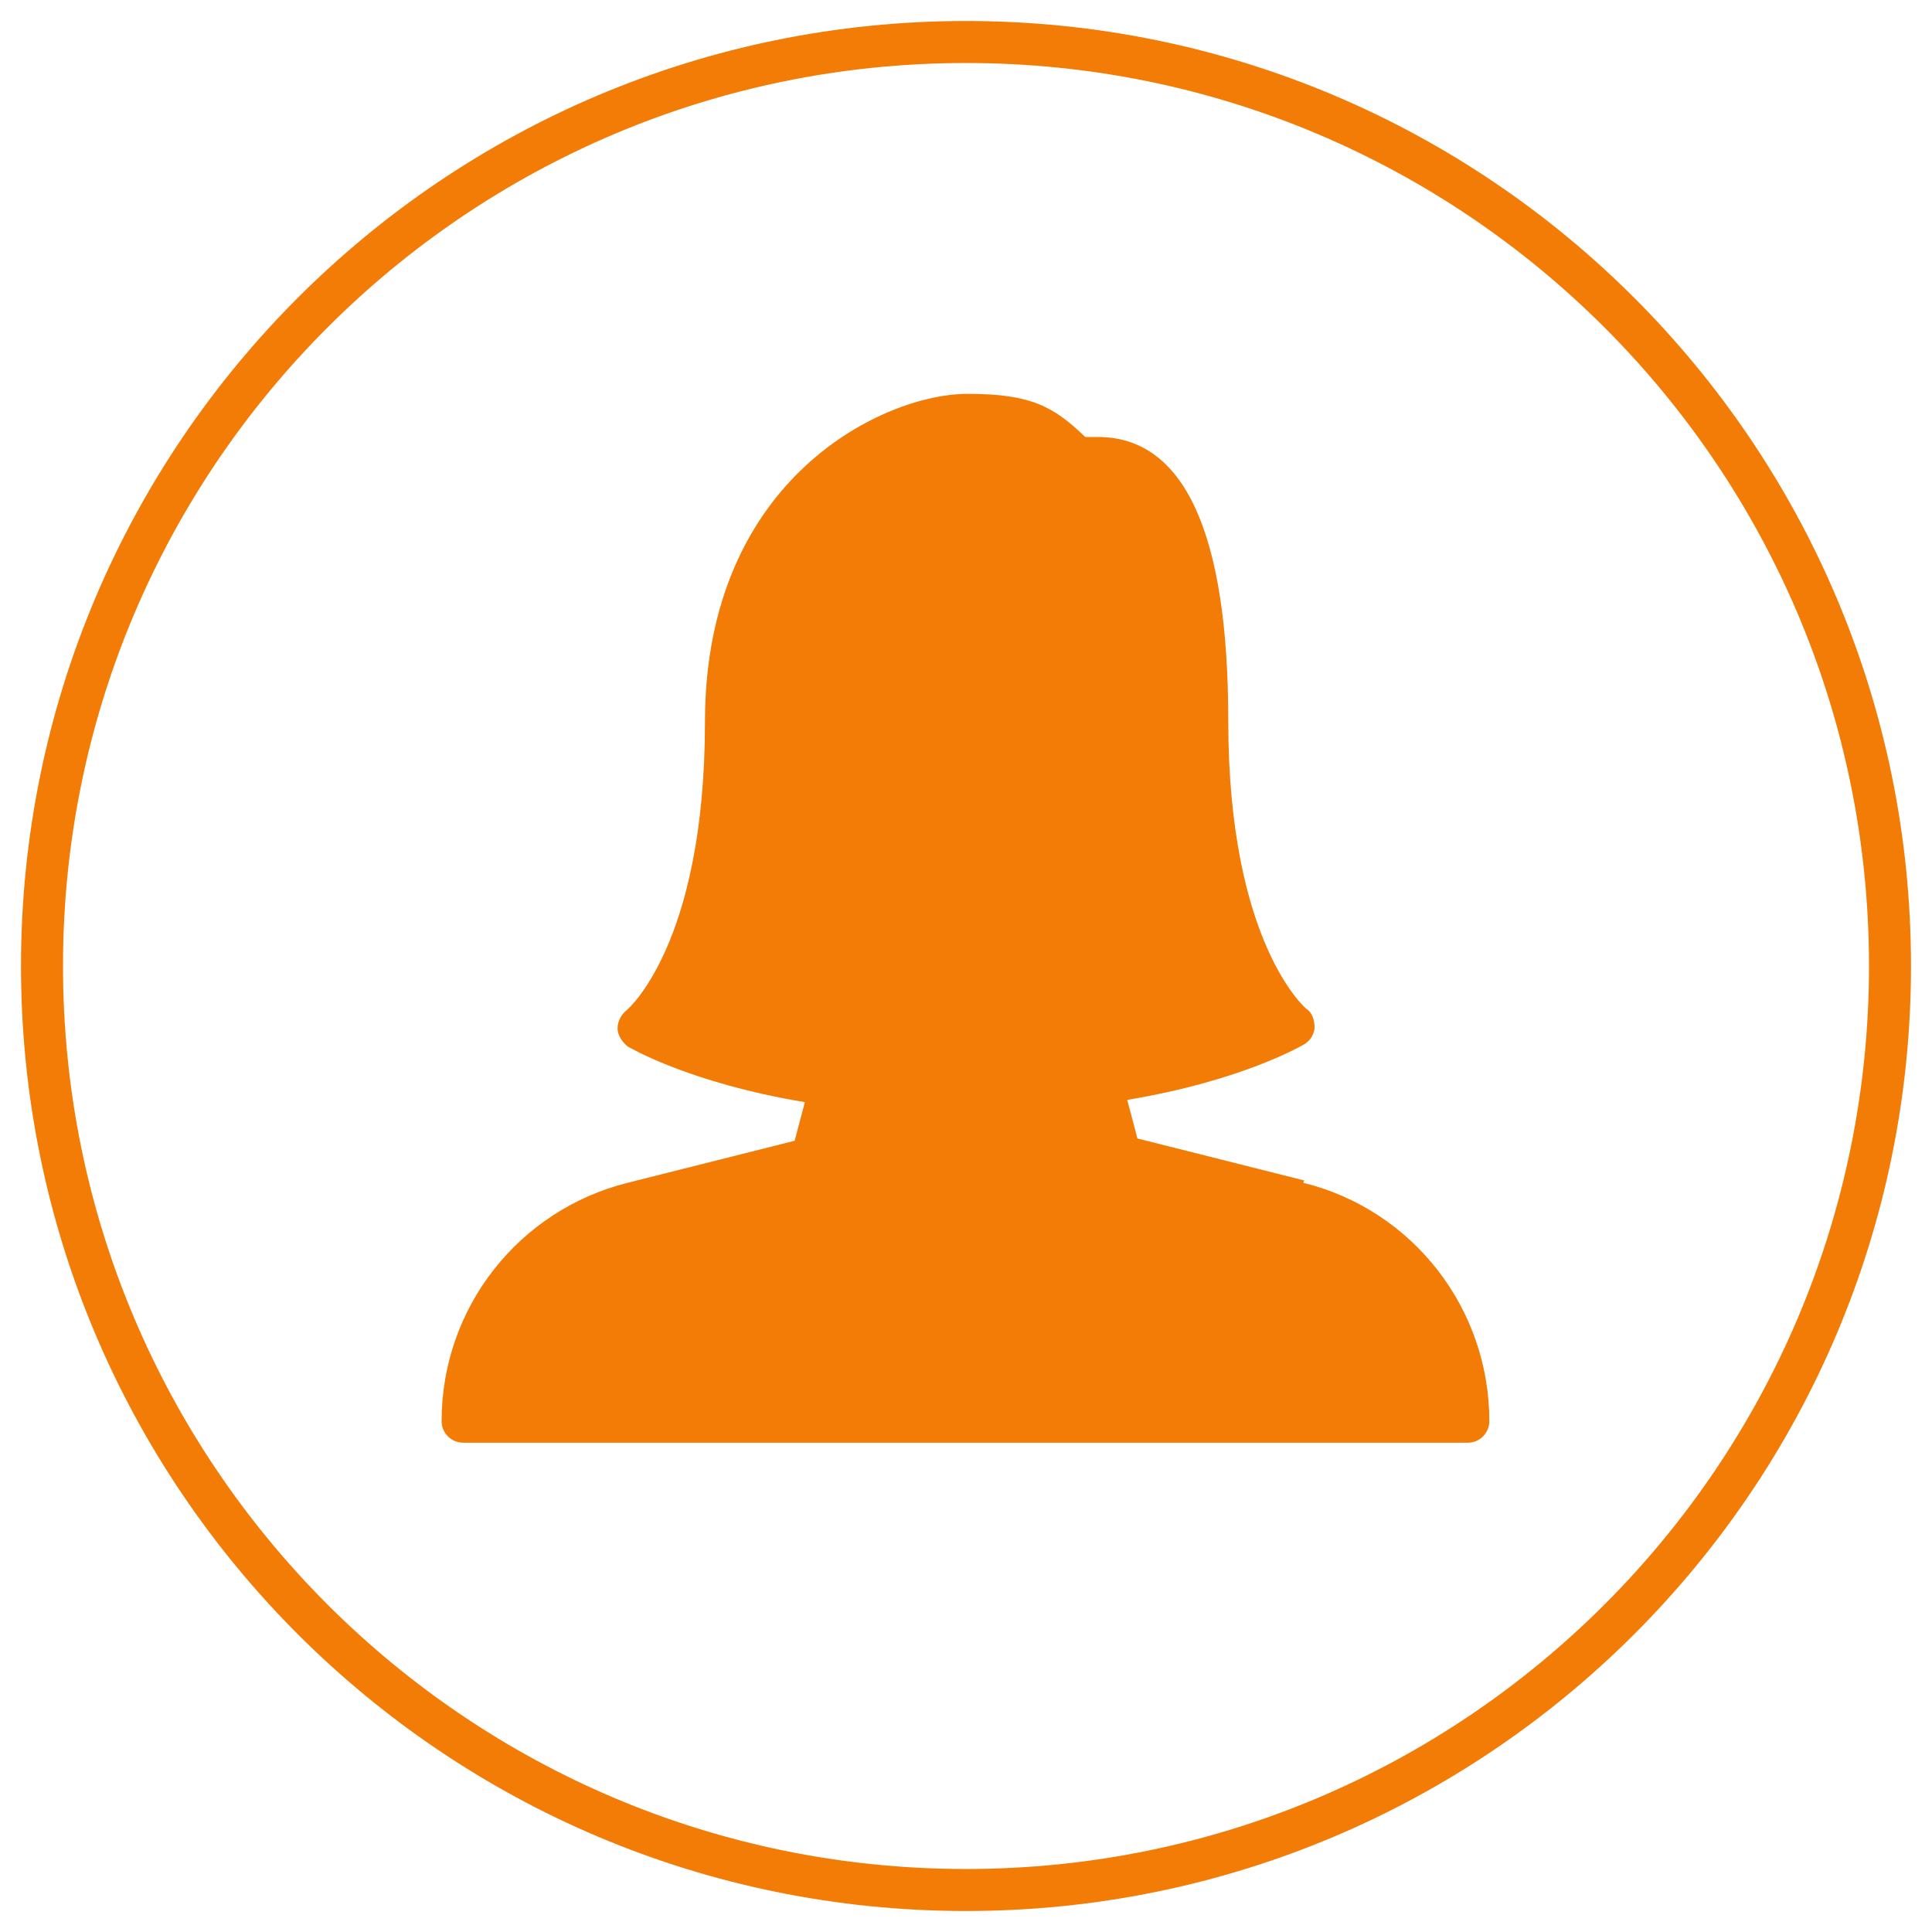
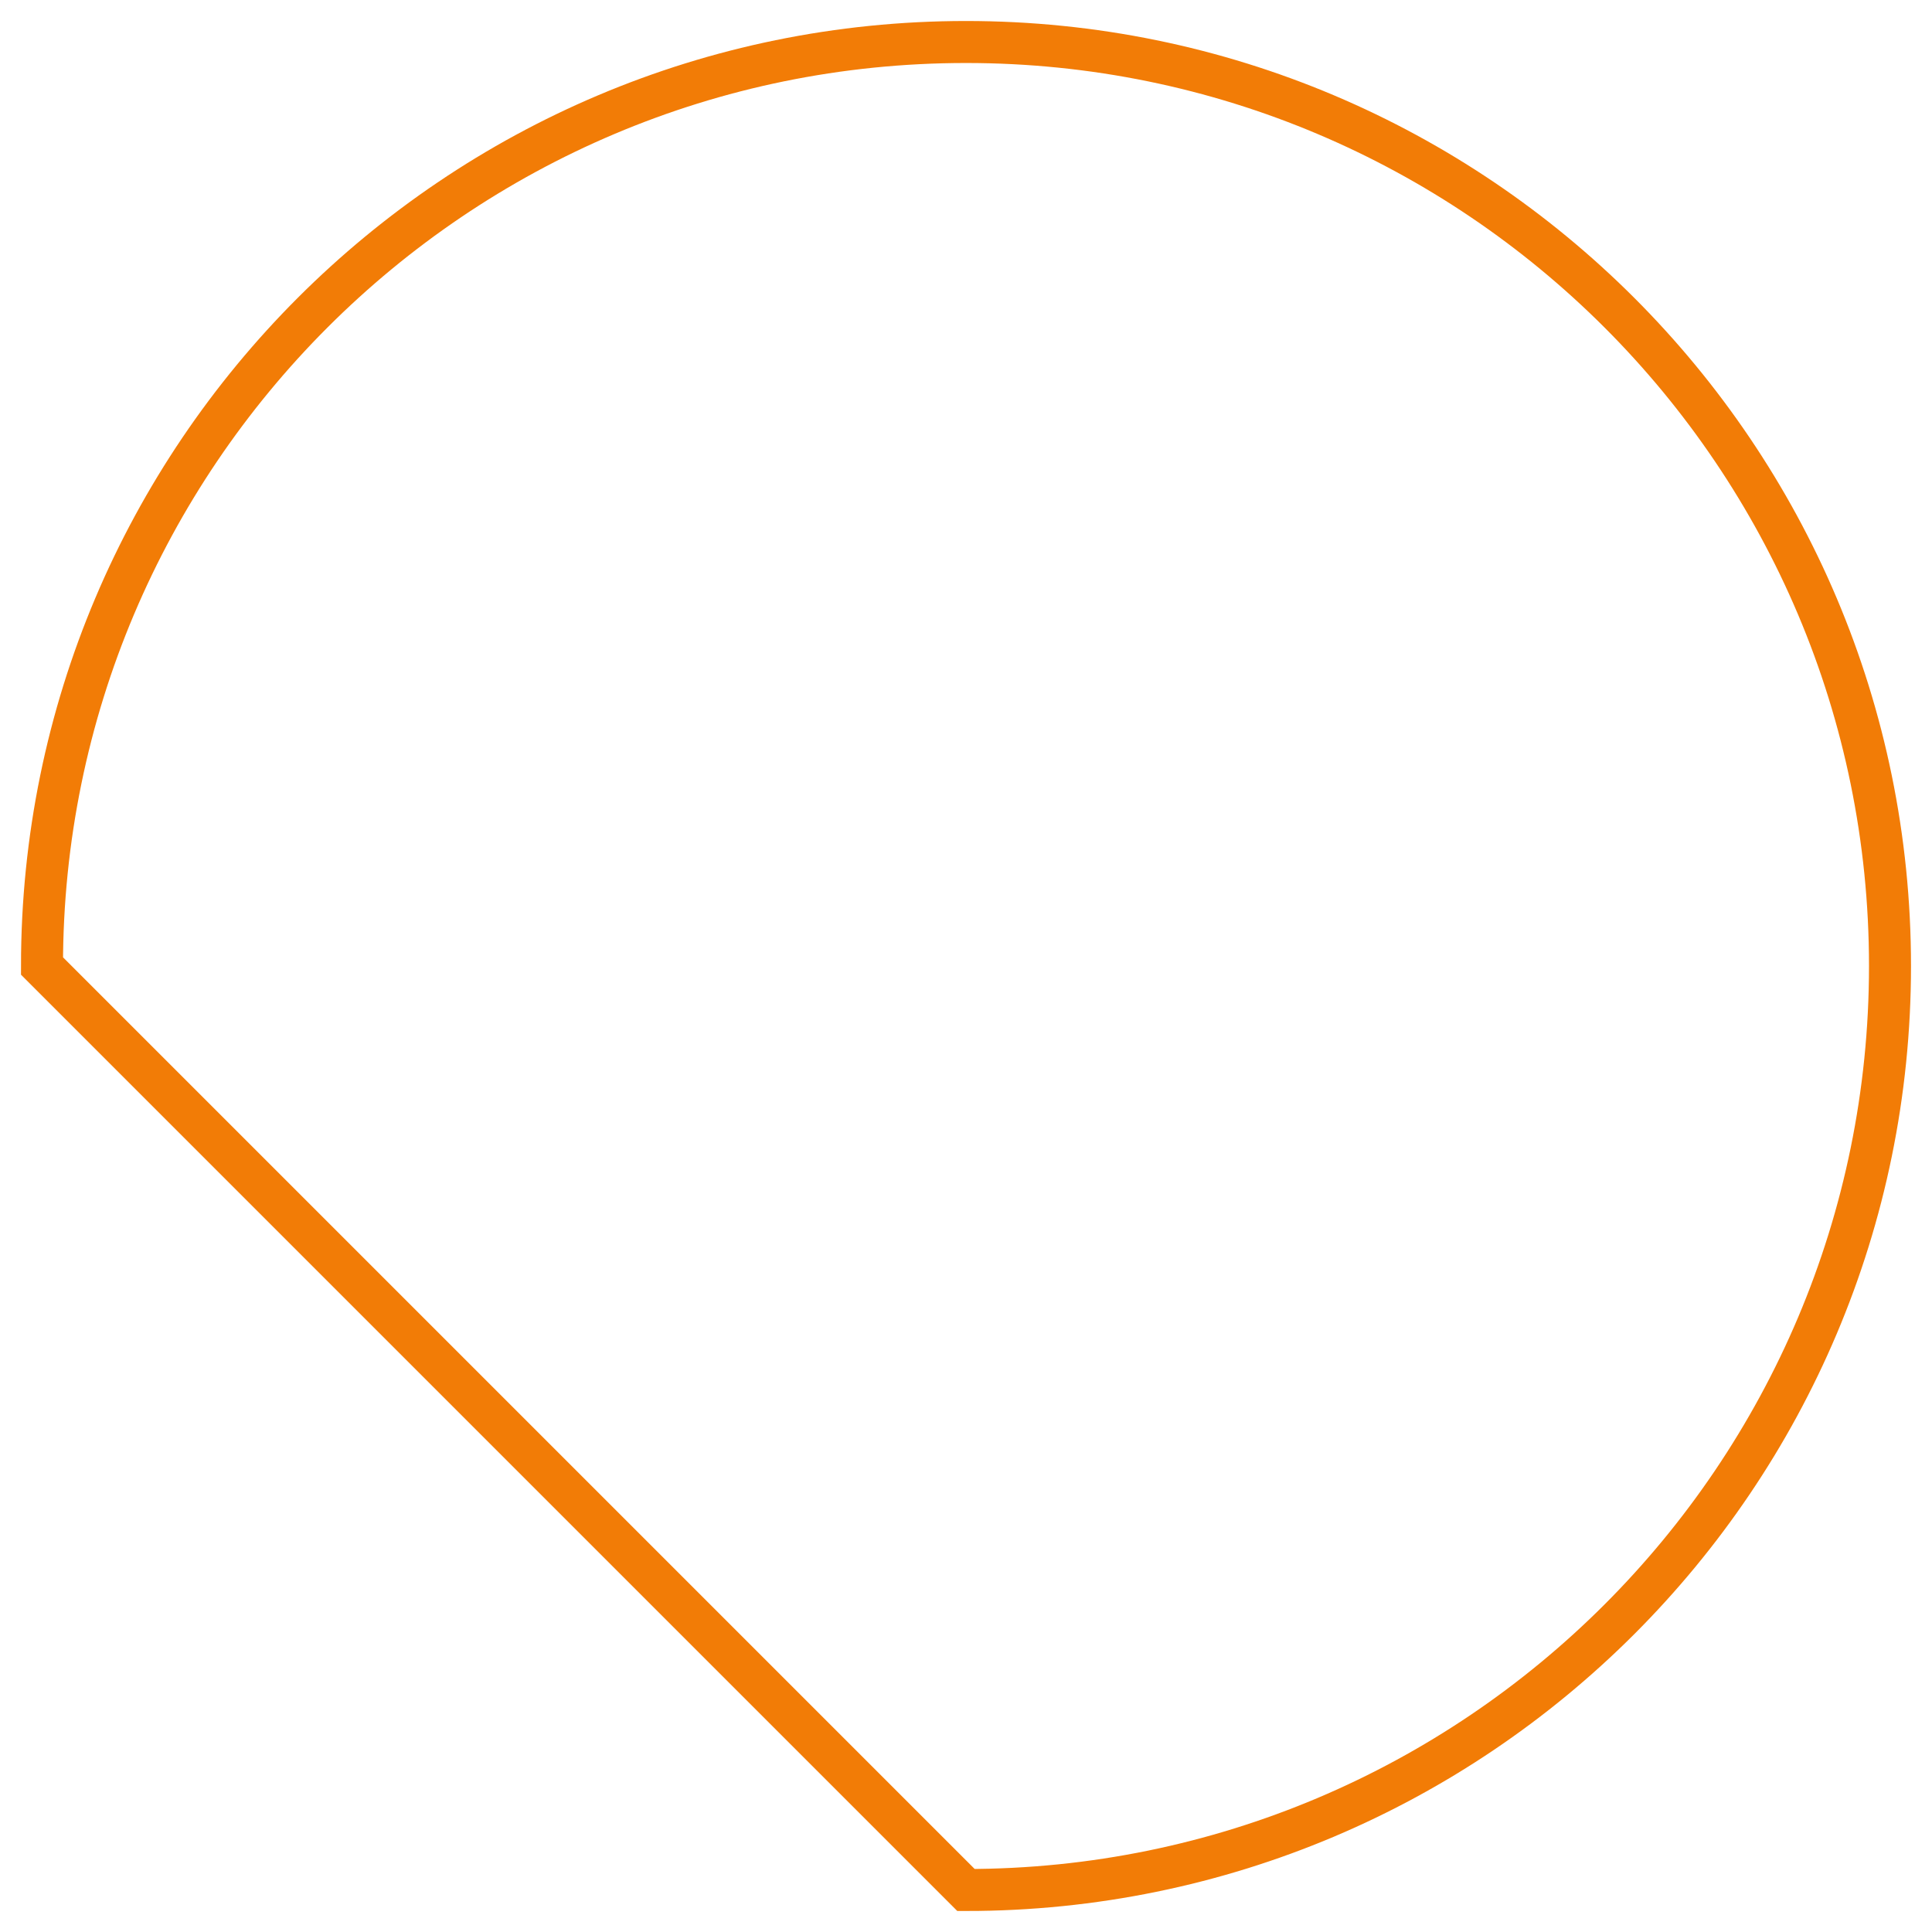
<svg xmlns="http://www.w3.org/2000/svg" width="92" height="92" viewBox="0 0 92 92" fill="none">
-   <path d="M62.11 56.213L54.164 54.213L53.678 52.376C59.191 51.457 62.002 49.781 62.11 49.727C62.381 49.565 62.597 49.24 62.597 48.916C62.597 48.592 62.489 48.213 62.218 48.051C62.218 48.051 58.489 44.97 58.489 34.322C58.489 25.349 56.381 20.808 52.273 20.808H51.678C50.164 19.349 49.083 18.754 46.056 18.754C42.164 18.754 33.57 22.7 33.57 34.376C33.57 45.024 29.84 48.105 29.84 48.105C29.57 48.322 29.408 48.646 29.408 48.97C29.408 49.294 29.624 49.619 29.894 49.835C30.002 49.889 32.813 51.565 38.327 52.484L37.84 54.322L29.894 56.322C24.705 57.619 21.029 62.267 21.029 67.673C21.029 68.267 21.516 68.7 22.056 68.7H69.894C70.489 68.7 70.921 68.213 70.921 67.673C70.921 62.322 67.3 57.619 62.056 56.322L62.11 56.213Z" fill="#F27C06" />
-   <path d="M46 90C70.3 90 90 70.3 90 46C90 21.7 70.3 2 46 2C21.7 2 2 21.7 2 46C2 70.3 21.7 90 46 90Z" stroke="#F27C06" stroke-width="2" stroke-miterlimit="10" />
+   <path d="M46 90C70.3 90 90 70.3 90 46C90 21.7 70.3 2 46 2C21.7 2 2 21.7 2 46Z" stroke="#F27C06" stroke-width="2" stroke-miterlimit="10" />
</svg>